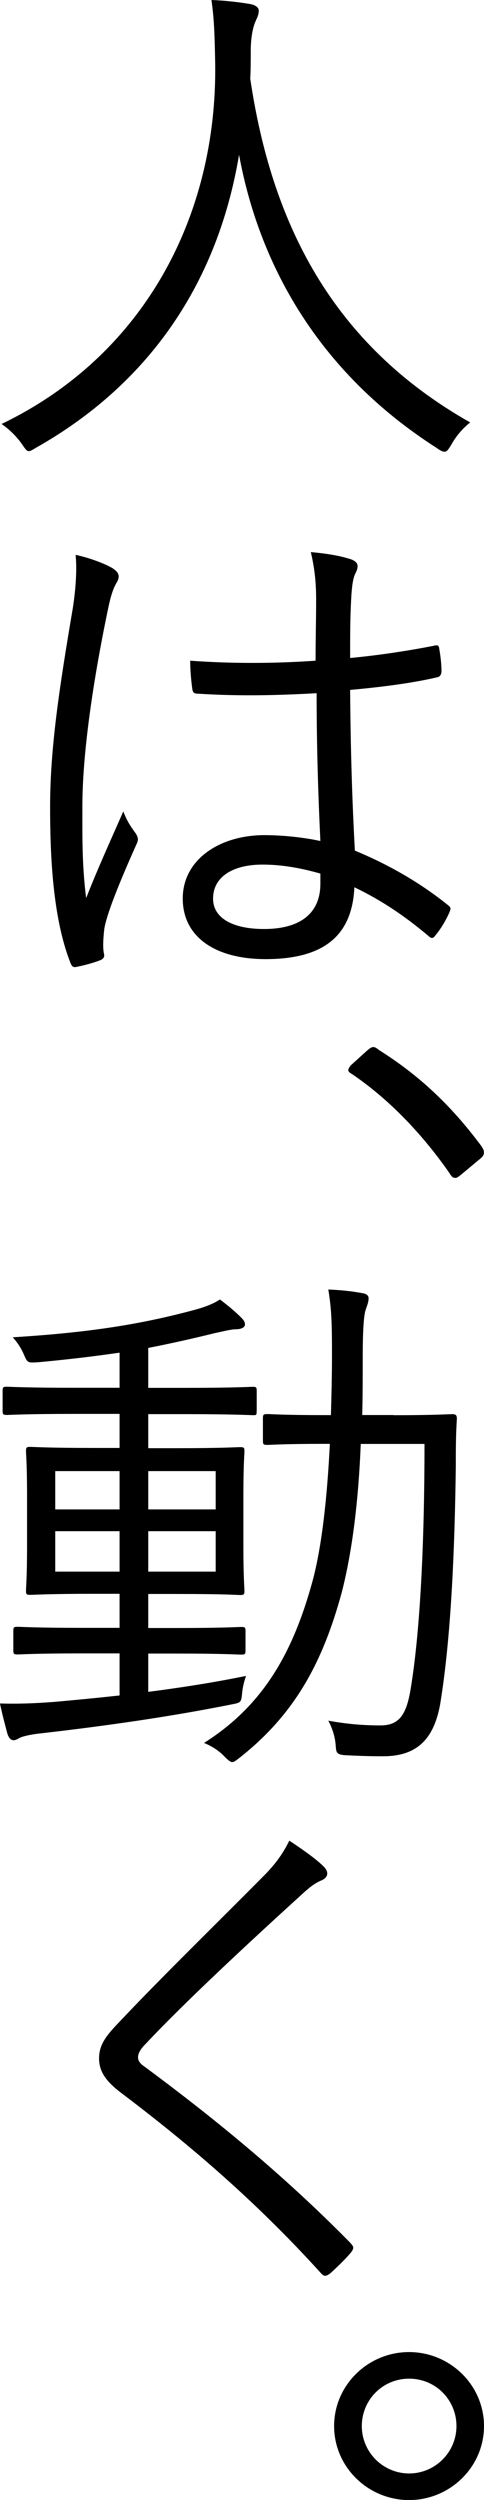
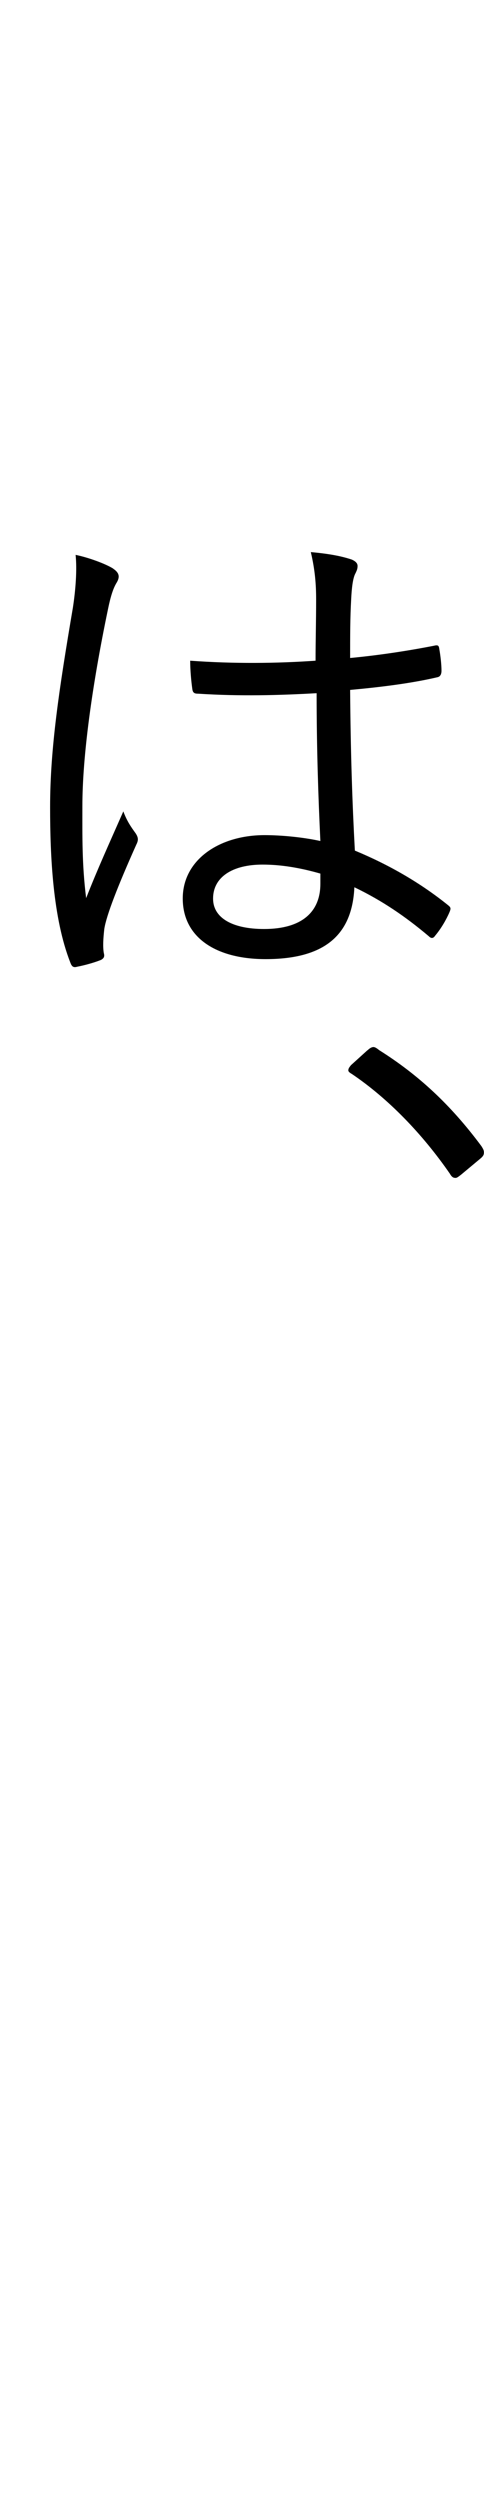
<svg xmlns="http://www.w3.org/2000/svg" id="_レイヤー_2" width="59.22" height="305.43" viewBox="0 0 59.22 305.43">
  <g id="moji">
-     <path d="M55.25,54.28c-.39.65-.58.91-.84.91s-.52-.13-.98-.46c-14.75-9.43-21.78-22.75-24.18-35.82-2.73,16.32-11.57,28.28-24.77,35.75-.46.26-.71.46-.97.46s-.46-.33-.91-.98c-.72-.98-1.56-1.76-2.41-2.34C17.62,43.42,26.59,26.39,26.33,7.74c-.07-3.58-.13-5.46-.46-7.74,1.56.06,3.45.26,4.88.52.52.13.91.39.91.78,0,.52-.2.84-.39,1.3-.33.71-.59,2.02-.59,3.64,0,1.17,0,2.27-.06,3.38,2.6,17.49,9.88,32.37,26.91,41.99-.91.72-1.69,1.62-2.28,2.67Z" />
    <path d="M13.85,69.48c.78.52.84,1.04.39,1.76-.39.65-.71,1.62-1.04,3.25-1.95,9.36-3.12,17.94-3.12,23.99,0,3.71-.06,7.09.46,11.25,1.37-3.51,2.86-6.76,4.55-10.6.46,1.24.98,1.95,1.5,2.67.39.59.33.91.07,1.43-2.21,4.94-3.64,8.58-3.9,10.27-.13,1.17-.19,2.15-.06,2.93.13.45,0,.65-.33.84-.78.32-1.95.65-2.93.84-.45.13-.65,0-.84-.52-2.14-5.46-2.47-13-2.47-18.98,0-7.15,1.1-14.43,2.79-24.38.33-2.15.52-4.61.33-6.44,1.62.33,3.71,1.11,4.62,1.69ZM38.74,84.69c-4.62.26-9.36.39-14.5.06-.39,0-.65-.06-.71-.58-.13-.91-.26-2.28-.26-3.45,5.4.39,10.6.33,15.34,0,0-2.41.07-4.88.07-7.48,0-1.82-.13-3.58-.65-5.79,2.15.2,3.64.46,5,.91.46.2.72.45.72.78s-.07.52-.26.91c-.33.59-.46,1.89-.52,3.12-.13,2.28-.13,4.55-.13,7.22,3.38-.32,6.89-.84,10.27-1.5.52-.13.59,0,.65.46.13.72.26,1.82.26,2.6,0,.46-.19.72-.46.78-3.31.78-7.21,1.24-10.72,1.56.06,7.61.26,13.78.58,19.63,4.22,1.75,8.06,3.97,11.44,6.7.32.26.32.39.13.84-.39.91-1.04,2.02-1.75,2.86-.26.39-.52.32-.78.06-2.86-2.41-5.72-4.36-9.1-5.98-.26,5.72-3.51,8.78-10.86,8.78-6.11,0-10.14-2.67-10.14-7.41s4.49-7.74,10.01-7.74c2.08,0,4.75.26,6.83.72-.26-5.4-.46-11.38-.46-18.07ZM39.2,106.73c-2.47-.71-4.81-1.1-7.08-1.1-3.64,0-6.05,1.5-6.05,4.16,0,2.34,2.34,3.71,6.24,3.71,4.62,0,6.89-2.08,6.89-5.53v-1.24Z" />
    <path d="M44.98,128.31c.26-.26.52-.39.71-.39s.39.13.72.39c4.75,2.99,8.71,6.63,12.48,11.7.26.39.32.58.32.78,0,.26-.06.46-.46.78l-2.34,1.95c-.33.26-.52.39-.65.39-.26,0-.46-.06-.72-.52-3.38-4.88-7.54-9.17-11.96-12.16-.33-.19-.46-.32-.46-.45,0-.2.06-.32.33-.65l2.01-1.82Z" />
-     <path d="M31.4,172.38c0,.46,0,.52-.39.52-.33,0-2.34-.13-8.32-.13h-4.55v4.16h3.51c5.53,0,7.35-.13,7.74-.13.46,0,.52.07.52.52,0,.32-.13,1.56-.13,5.33v6.37c0,3.64.13,5.01.13,5.33,0,.45-.07.52-.52.52-.39,0-1.69-.13-7.74-.13h-3.51v4.16h3.45c5.72,0,7.54-.13,7.93-.13.46,0,.52.06.52.52v2.34c0,.45-.07.52-.52.52-.39,0-2.21-.13-7.93-.13h-3.45v4.68c4.03-.52,8.19-1.17,11.96-1.95-.26.78-.39,1.36-.46,1.95-.13,1.37-.13,1.3-1.43,1.56-7.54,1.5-15.28,2.6-23.21,3.51-1.3.13-2.27.39-2.53.52-.26.13-.52.32-.78.32-.33,0-.58-.2-.78-.78-.26-.98-.65-2.41-.91-3.71,2.21.06,4.09,0,6.7-.2,2.28-.2,5-.46,7.93-.78v-5.14h-4.55c-5.72,0-7.54.13-7.93.13-.46,0-.52-.07-.52-.52v-2.34c0-.46.07-.52.52-.52.39,0,2.21.13,7.93.13h4.55v-4.16h-3.19c-5.53,0-7.35.13-7.74.13-.46,0-.52-.07-.52-.52,0-.39.13-1.69.13-5.33v-6.31c0-3.77-.13-5.07-.13-5.4,0-.45.06-.52.52-.52.39,0,2.21.13,7.74.13h3.19v-4.16h-5.53c-5.92,0-7.93.13-8.26.13-.45,0-.52-.06-.52-.52v-2.41c0-.46.07-.52.52-.52.33,0,2.34.13,8.26.13h5.53v-4.29c-3.19.46-6.37.84-9.95,1.17-1.17.06-1.3.13-1.69-.78-.39-.97-.91-1.69-1.43-2.27,9.49-.58,15.86-1.62,22.36-3.38,1.17-.32,2.21-.72,2.99-1.24,1.04.78,1.88,1.5,2.54,2.15.39.39.52.58.52.91,0,.39-.52.58-1.1.58s-1.56.26-2.54.46c-2.86.71-5.53,1.3-8.19,1.82v4.88h4.55c5.98,0,7.93-.13,8.26-.13.39,0,.46.06.46.52v2.41ZM14.63,179.73h-7.87v4.68h7.87v-4.68ZM14.63,187.07h-7.87v4.94h7.87v-4.94ZM26.39,179.73h-8.25v4.68h8.25v-4.68ZM26.39,187.07h-8.25v4.94h8.25v-4.94ZM48.17,172.9c5.13,0,6.76-.13,7.15-.13.46,0,.58.13.58.58-.13,2.02-.13,3.84-.13,5.79-.13,10.34-.59,20.93-1.89,28.93-.78,4.55-2.99,6.5-7.02,6.5-1.82,0-3.25-.06-4.61-.13-1.11-.06-1.11-.39-1.17-1.1-.06-1.17-.46-2.28-.91-3.12,2.14.39,4.16.58,6.37.58s3.18-1.17,3.71-4.49c1.17-7.02,1.69-18.01,1.69-29.9h-7.8c-.26,6.57-.98,12.94-2.34,18.2-2.28,8.32-5.59,14.69-12.42,20.09-.52.39-.71.58-.97.58-.2,0-.46-.2-.85-.58-.71-.78-1.62-1.36-2.6-1.76,7.34-4.62,10.92-11.18,13.26-19.7,1.17-4.29,1.82-10.4,2.14-16.84h-.65c-5.07,0-6.63.13-6.96.13-.52,0-.58-.06-.58-.52v-2.73c0-.46.07-.52.58-.52.33,0,1.89.13,6.96.13h.78c.07-2.47.13-4.94.13-7.35,0-4.03-.06-5.59-.45-8,1.5.07,2.86.2,4.22.46.46.06.71.32.71.58,0,.46-.13.78-.33,1.36-.26.65-.39,2.6-.39,6.05,0,2.27,0,4.62-.06,6.89h3.83Z" />
-     <path d="M39.59,228.02c.26.26.45.58.45.85,0,.39-.26.65-.65.84-.78.32-1.43.78-2.41,1.69-6.37,5.79-14.3,13.13-19.18,18.33-.65.65-.91,1.17-.91,1.62s.26.78.84,1.17c8,5.92,16.64,12.87,25.09,21.45.46.52.58.65.06,1.3-.78.91-1.82,1.89-2.47,2.47-.52.39-.78.45-1.24-.13-8.45-9.3-16.84-16.25-24.51-22.04-1.75-1.36-2.54-2.54-2.54-4.1s.78-2.67,2.28-4.23c5.26-5.59,12.35-12.48,18.14-18.33,1.3-1.37,2.08-2.47,2.86-4.03,1.49.98,3.25,2.21,4.16,3.12Z" />
-     <path d="M59.22,296.4c0,5.01-4.16,9.04-9.17,9.04s-9.17-4.03-9.17-9.04,4.16-9.04,9.17-9.04,9.17,4.03,9.17,9.04ZM44.27,296.4c0,3.19,2.6,5.79,5.79,5.79s5.79-2.6,5.79-5.79-2.54-5.79-5.79-5.79-5.79,2.6-5.79,5.79Z" />
  </g>
</svg>